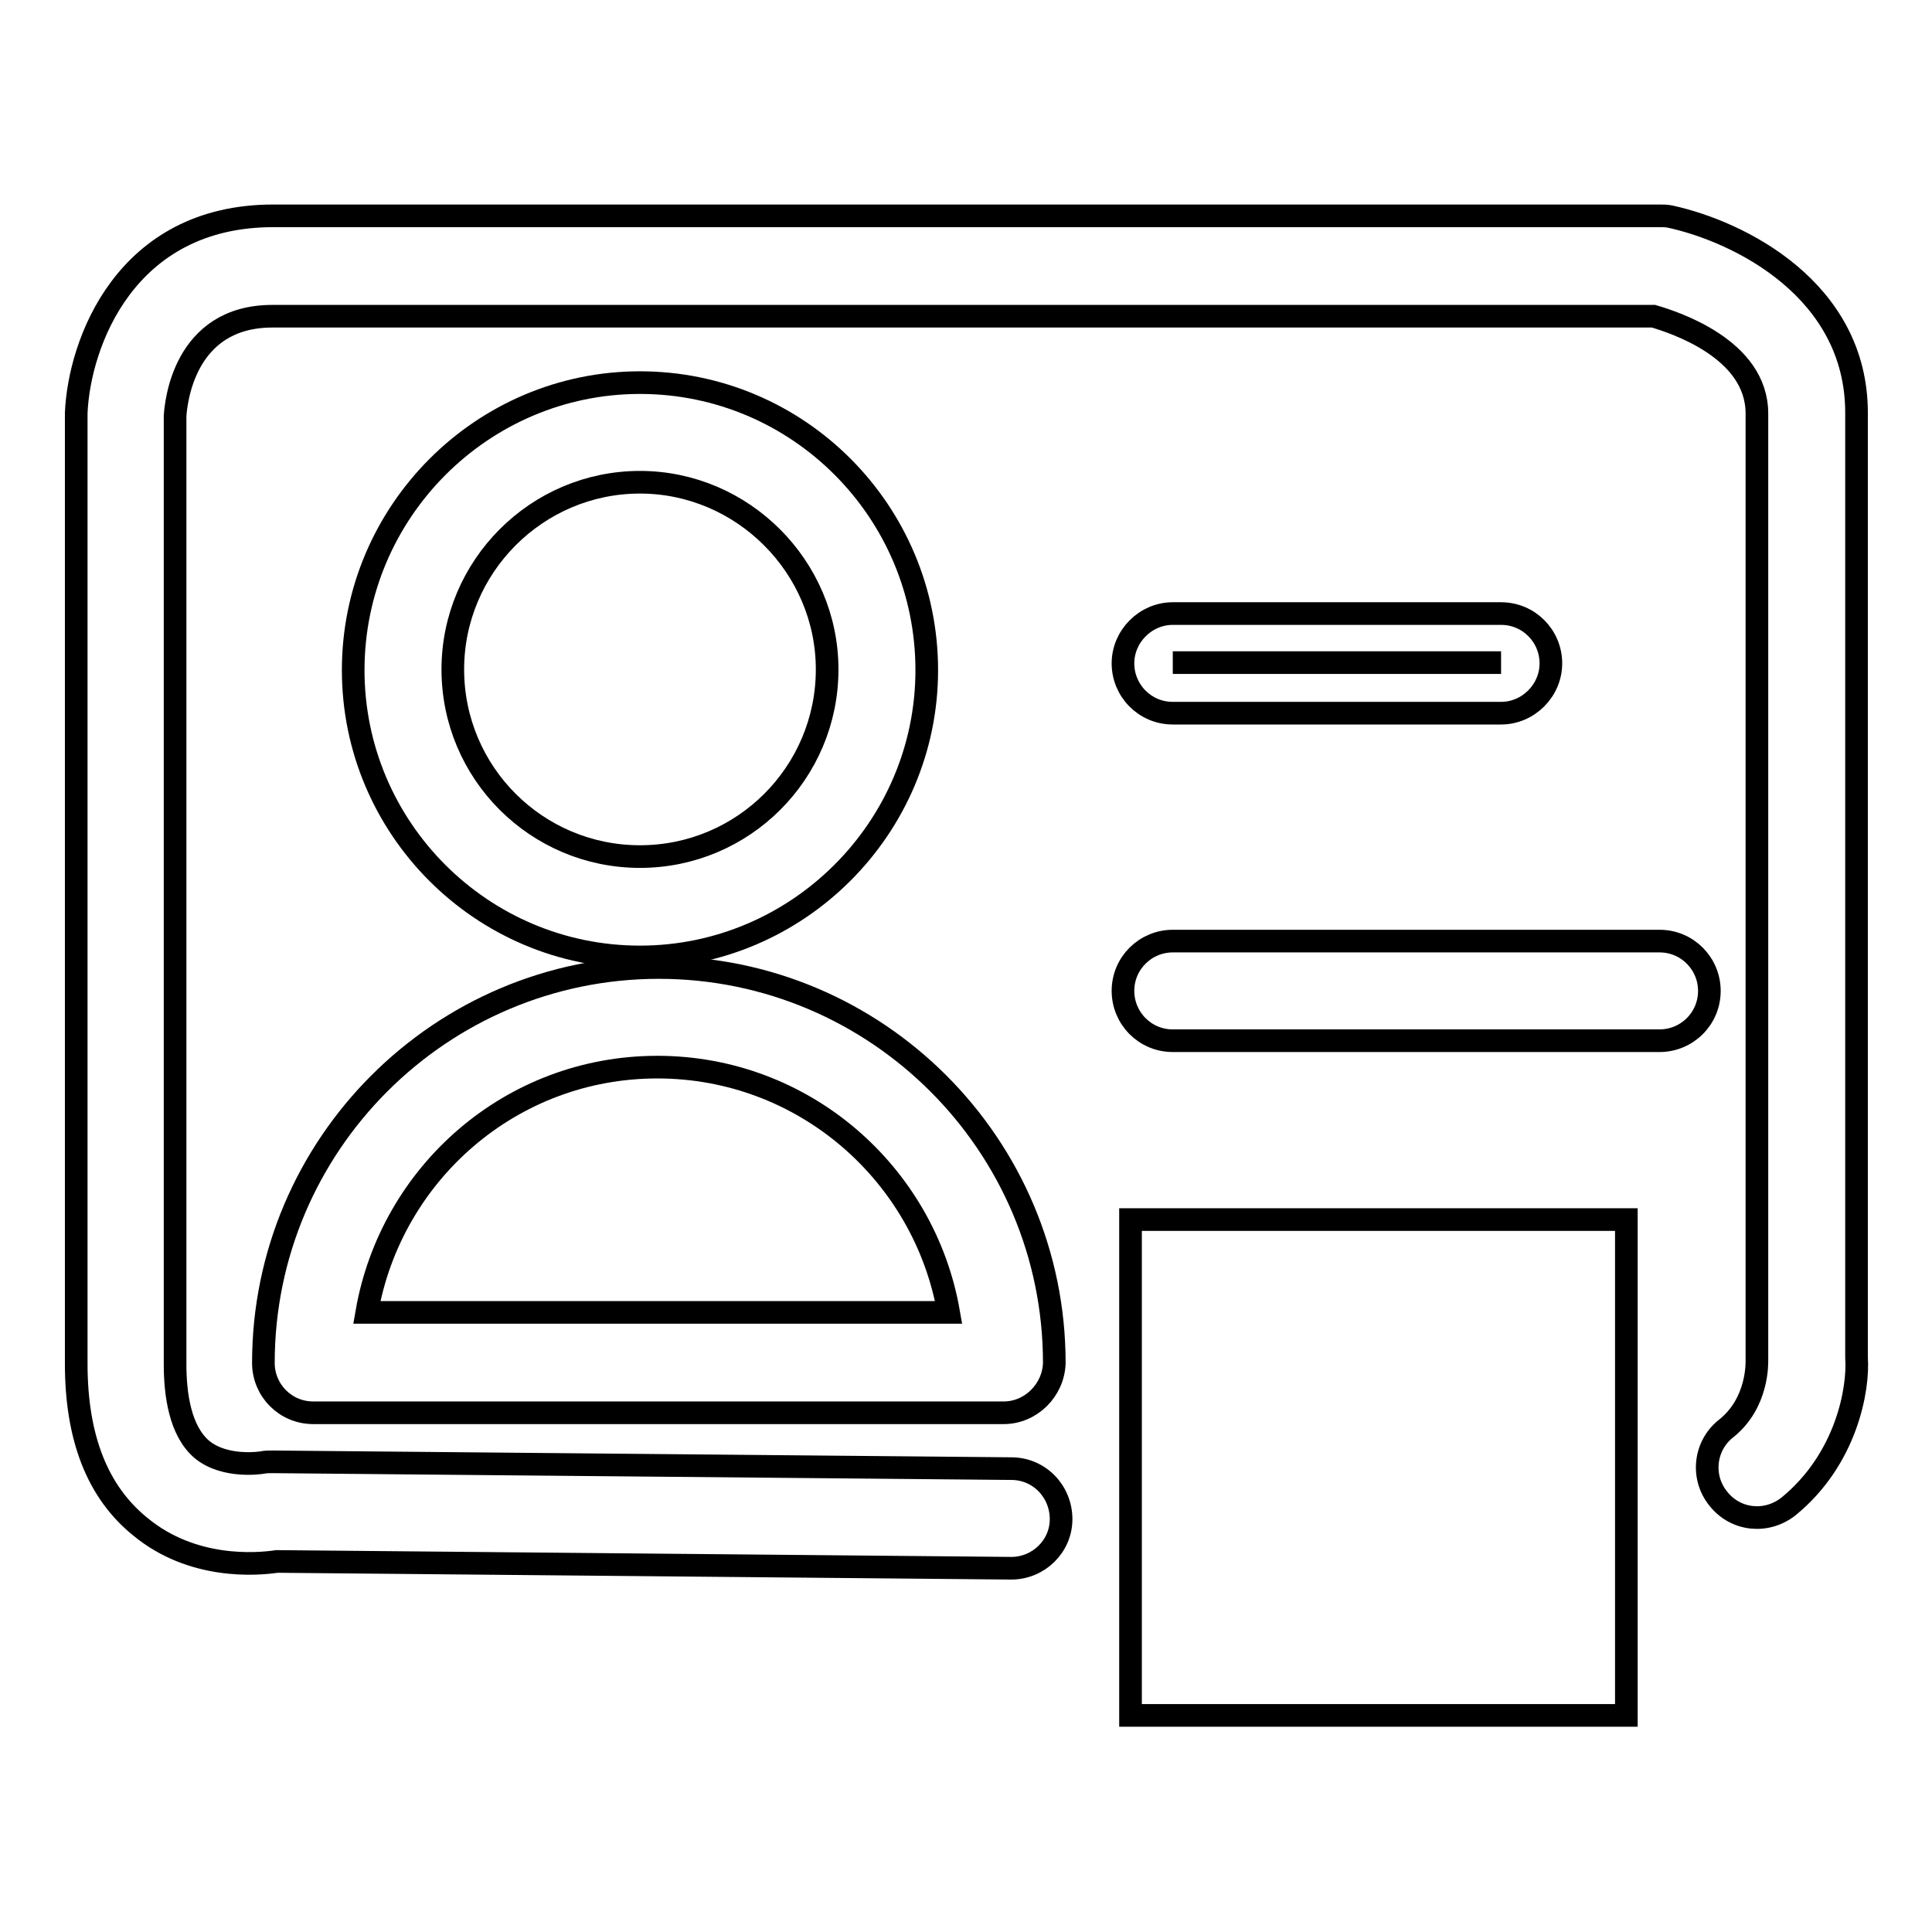
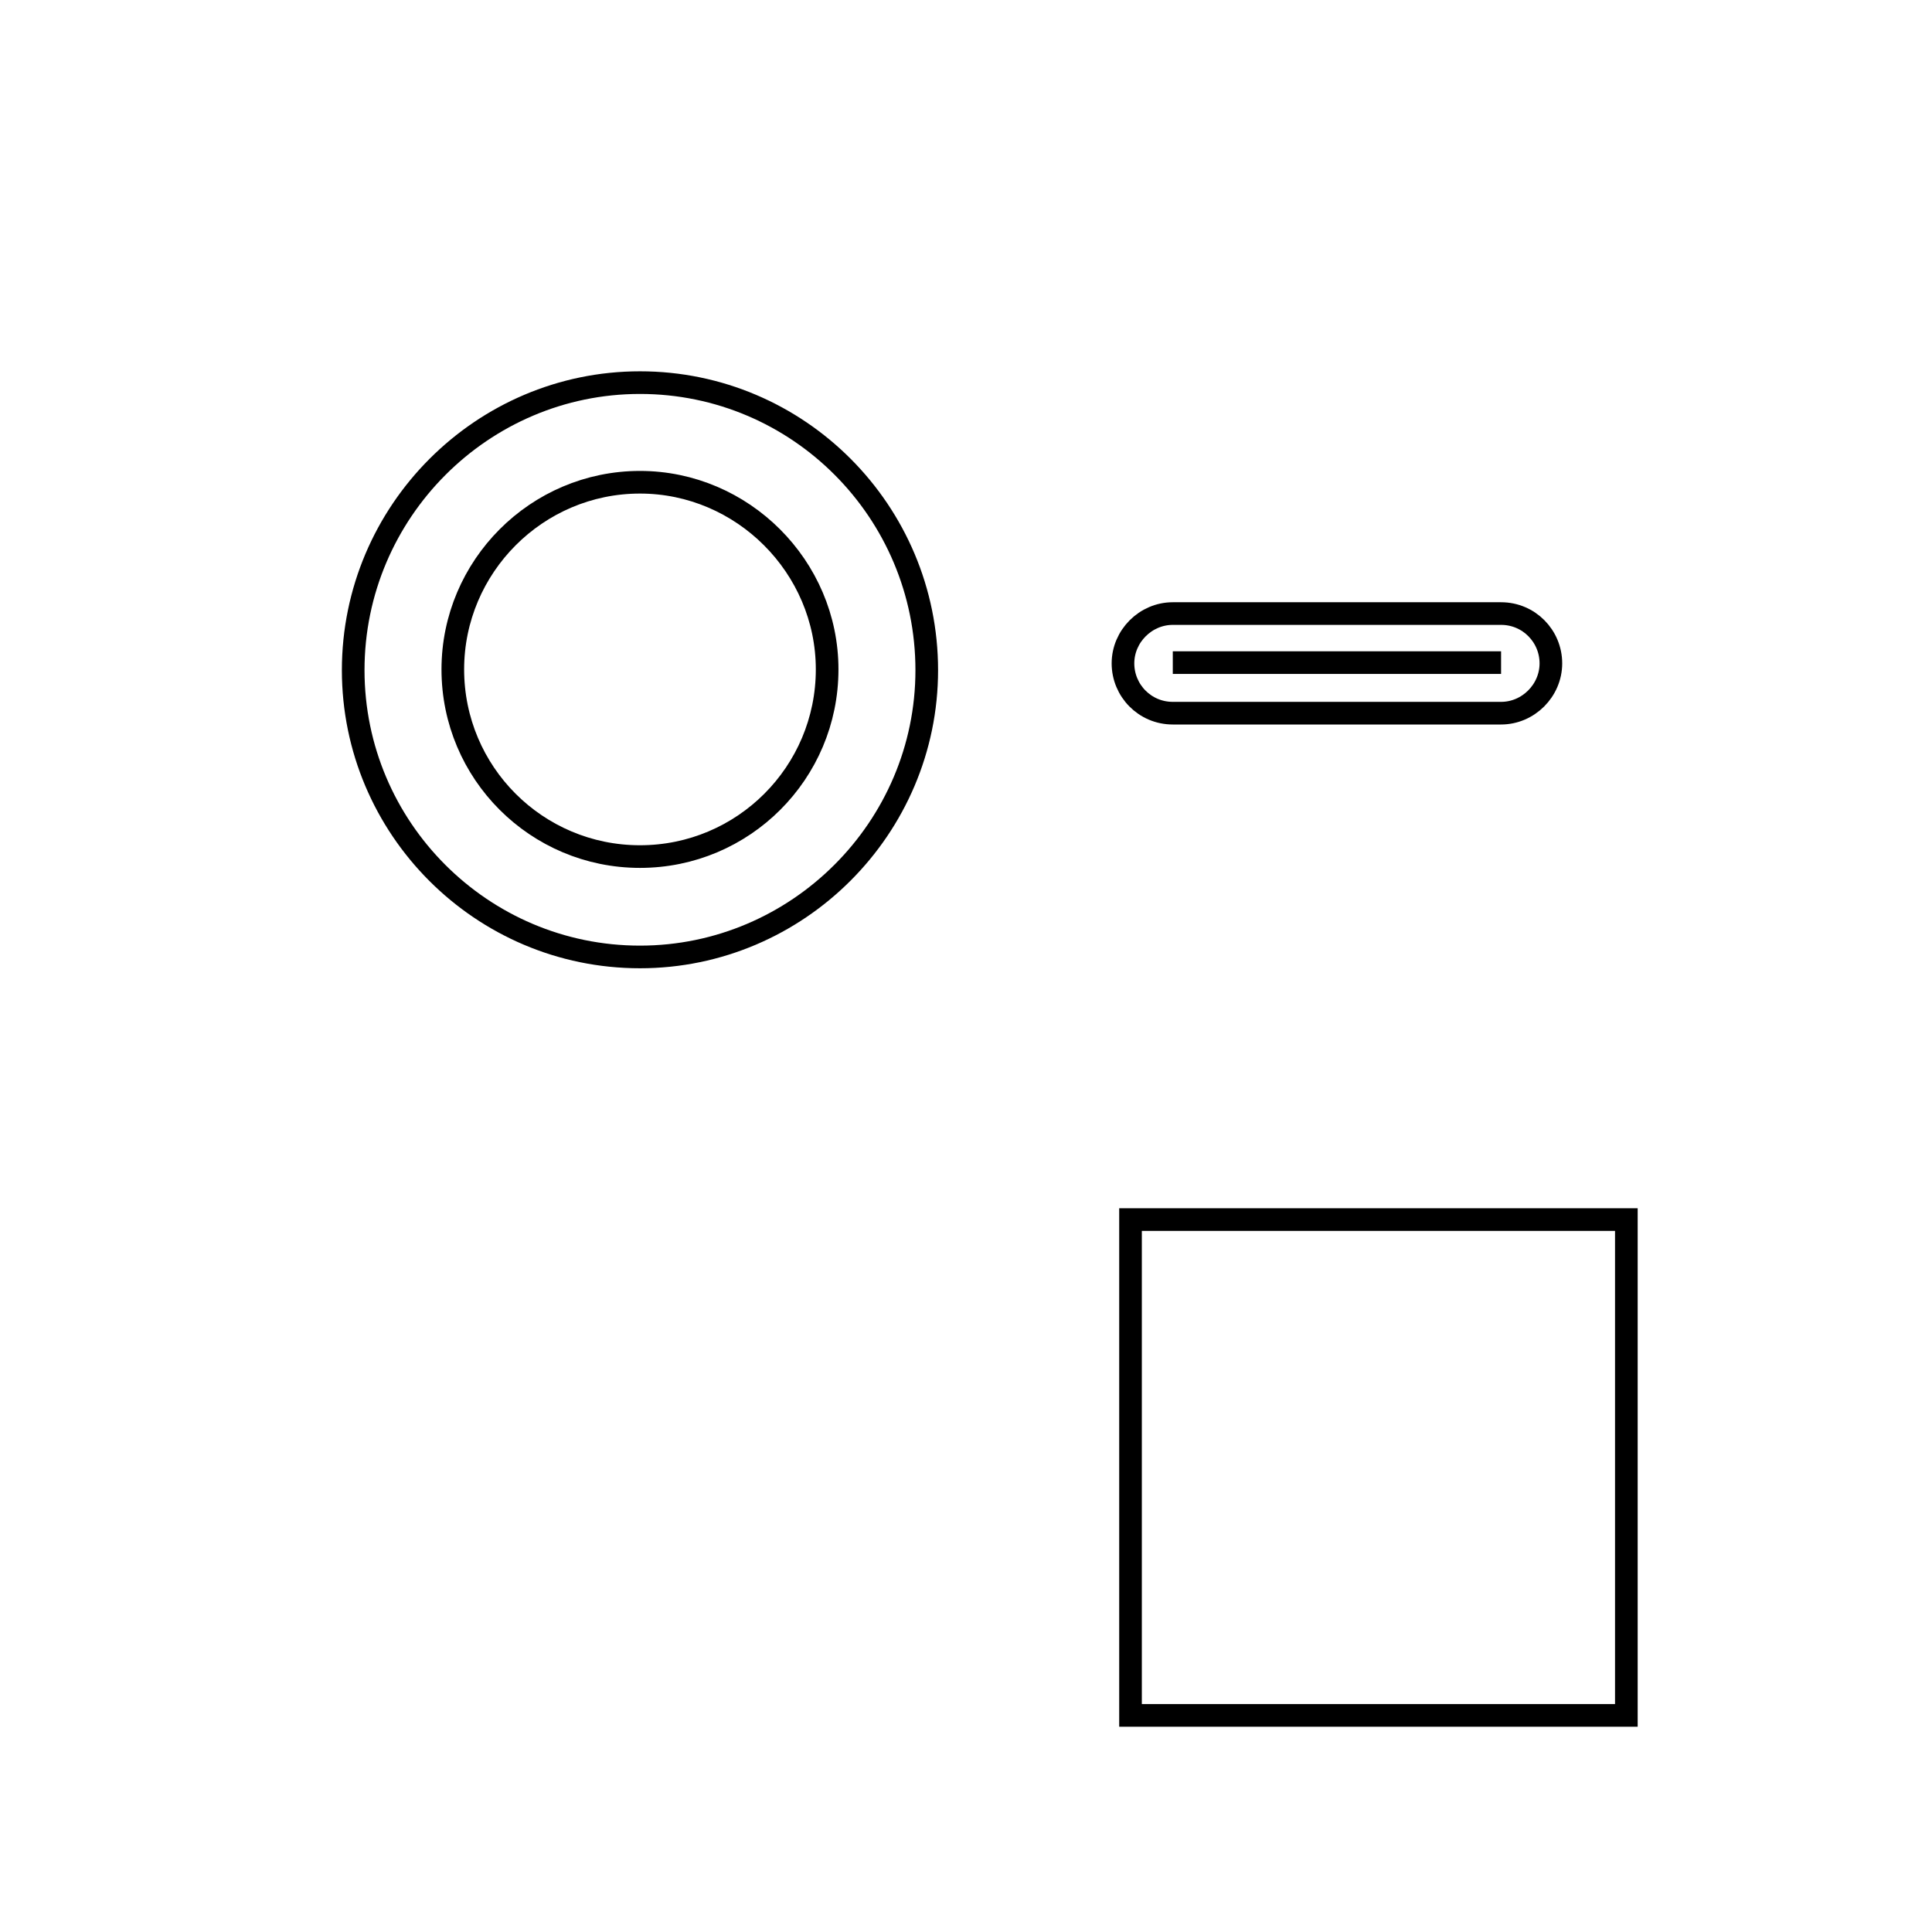
<svg xmlns="http://www.w3.org/2000/svg" version="1.1" x="0px" y="0px" viewBox="0 0 256 256" enable-background="new 0 0 256 256" xml:space="preserve">
  <g>
    <g>
-       <path stroke-width="3" fill-opacity="0" stroke="#000000" d="M134,207.8C134,207.8,133.9,207.8,134,207.8l-97.3-0.9c-2.7,0.4-11.2,1.1-18.1-4.6c-5.7-4.6-8.5-11.8-8.5-21.6v-126c0.4-9.2,6.5-26.1,26.1-26.1h183.7c0.5,0,0.9,0,1.4,0.1c9.2,2,24.7,9.7,24.7,26v125.2c0.3,4.1-1.3,13.4-9,19.7c-2.9,2.3-7,1.9-9.3-1c-2.3-2.8-1.9-7,1-9.3c4.3-3.4,4.1-8.8,4.1-9.1V54.8c0-8.6-11-12.1-13.7-12.9H36.1c-11.9,0-12.8,11.8-12.9,13.2v125.7c0,3.8,0.6,8.8,3.6,11.3c3.1,2.5,7.9,1.7,7.9,1.7c0.5-0.1,0.9-0.1,1.4-0.1l97.9,0.9c3.7,0,6.6,3,6.6,6.7C140.6,204.9,137.6,207.8,134,207.8z" />
      <path stroke-width="3" fill-opacity="0" stroke="#000000" d="M84.8,126.8c-21,0-38-17.1-38-38c0-21,17.1-38.1,38-38.1c21,0,38,17.1,38,38.1C122.8,109.7,105.7,126.8,84.8,126.8z M84.8,63.9C71.1,63.9,60,75.1,60,88.7c0,13.7,11.1,24.8,24.8,24.8c13.7,0,24.8-11.1,24.8-24.8C109.6,75.1,98.4,63.9,84.8,63.9z" />
-       <path stroke-width="3" fill-opacity="0" stroke="#000000" d="M133,187.2H41.5c-3.7,0-6.6-3-6.6-6.6c0-28.9,23.5-52.4,52.4-52.4s52.4,23.5,52.4,52.4C139.6,184.2,136.6,187.2,133,187.2z M48.6,173.9h77.1c-3.2-18.4-19.2-32.5-38.6-32.5S51.8,155.5,48.6,173.9z" />
      <path stroke-width="3" fill-opacity="0" stroke="#000000" d="M155.4,87.8h43.5H155.4z" />
      <path stroke-width="3" fill-opacity="0" stroke="#000000" d="M198.9,94.5h-43.5c-3.7,0-6.6-3-6.6-6.6s3-6.6,6.6-6.6h43.5c3.7,0,6.6,3,6.6,6.6S202.5,94.5,198.9,94.5z" />
-       <path stroke-width="3" fill-opacity="0" stroke="#000000" d="M219.9,137.9h-64.5c-3.7,0-6.6-3-6.6-6.6c0-3.7,3-6.6,6.6-6.6h64.5c3.7,0,6.6,3,6.6,6.6C226.5,135,223.5,137.9,219.9,137.9z" />
      <path stroke-width="3" fill-opacity="0" stroke="#000000" d="M149.8,161.6h65.7v65.7h-65.7V161.6z" />
    </g>
  </g>
</svg>